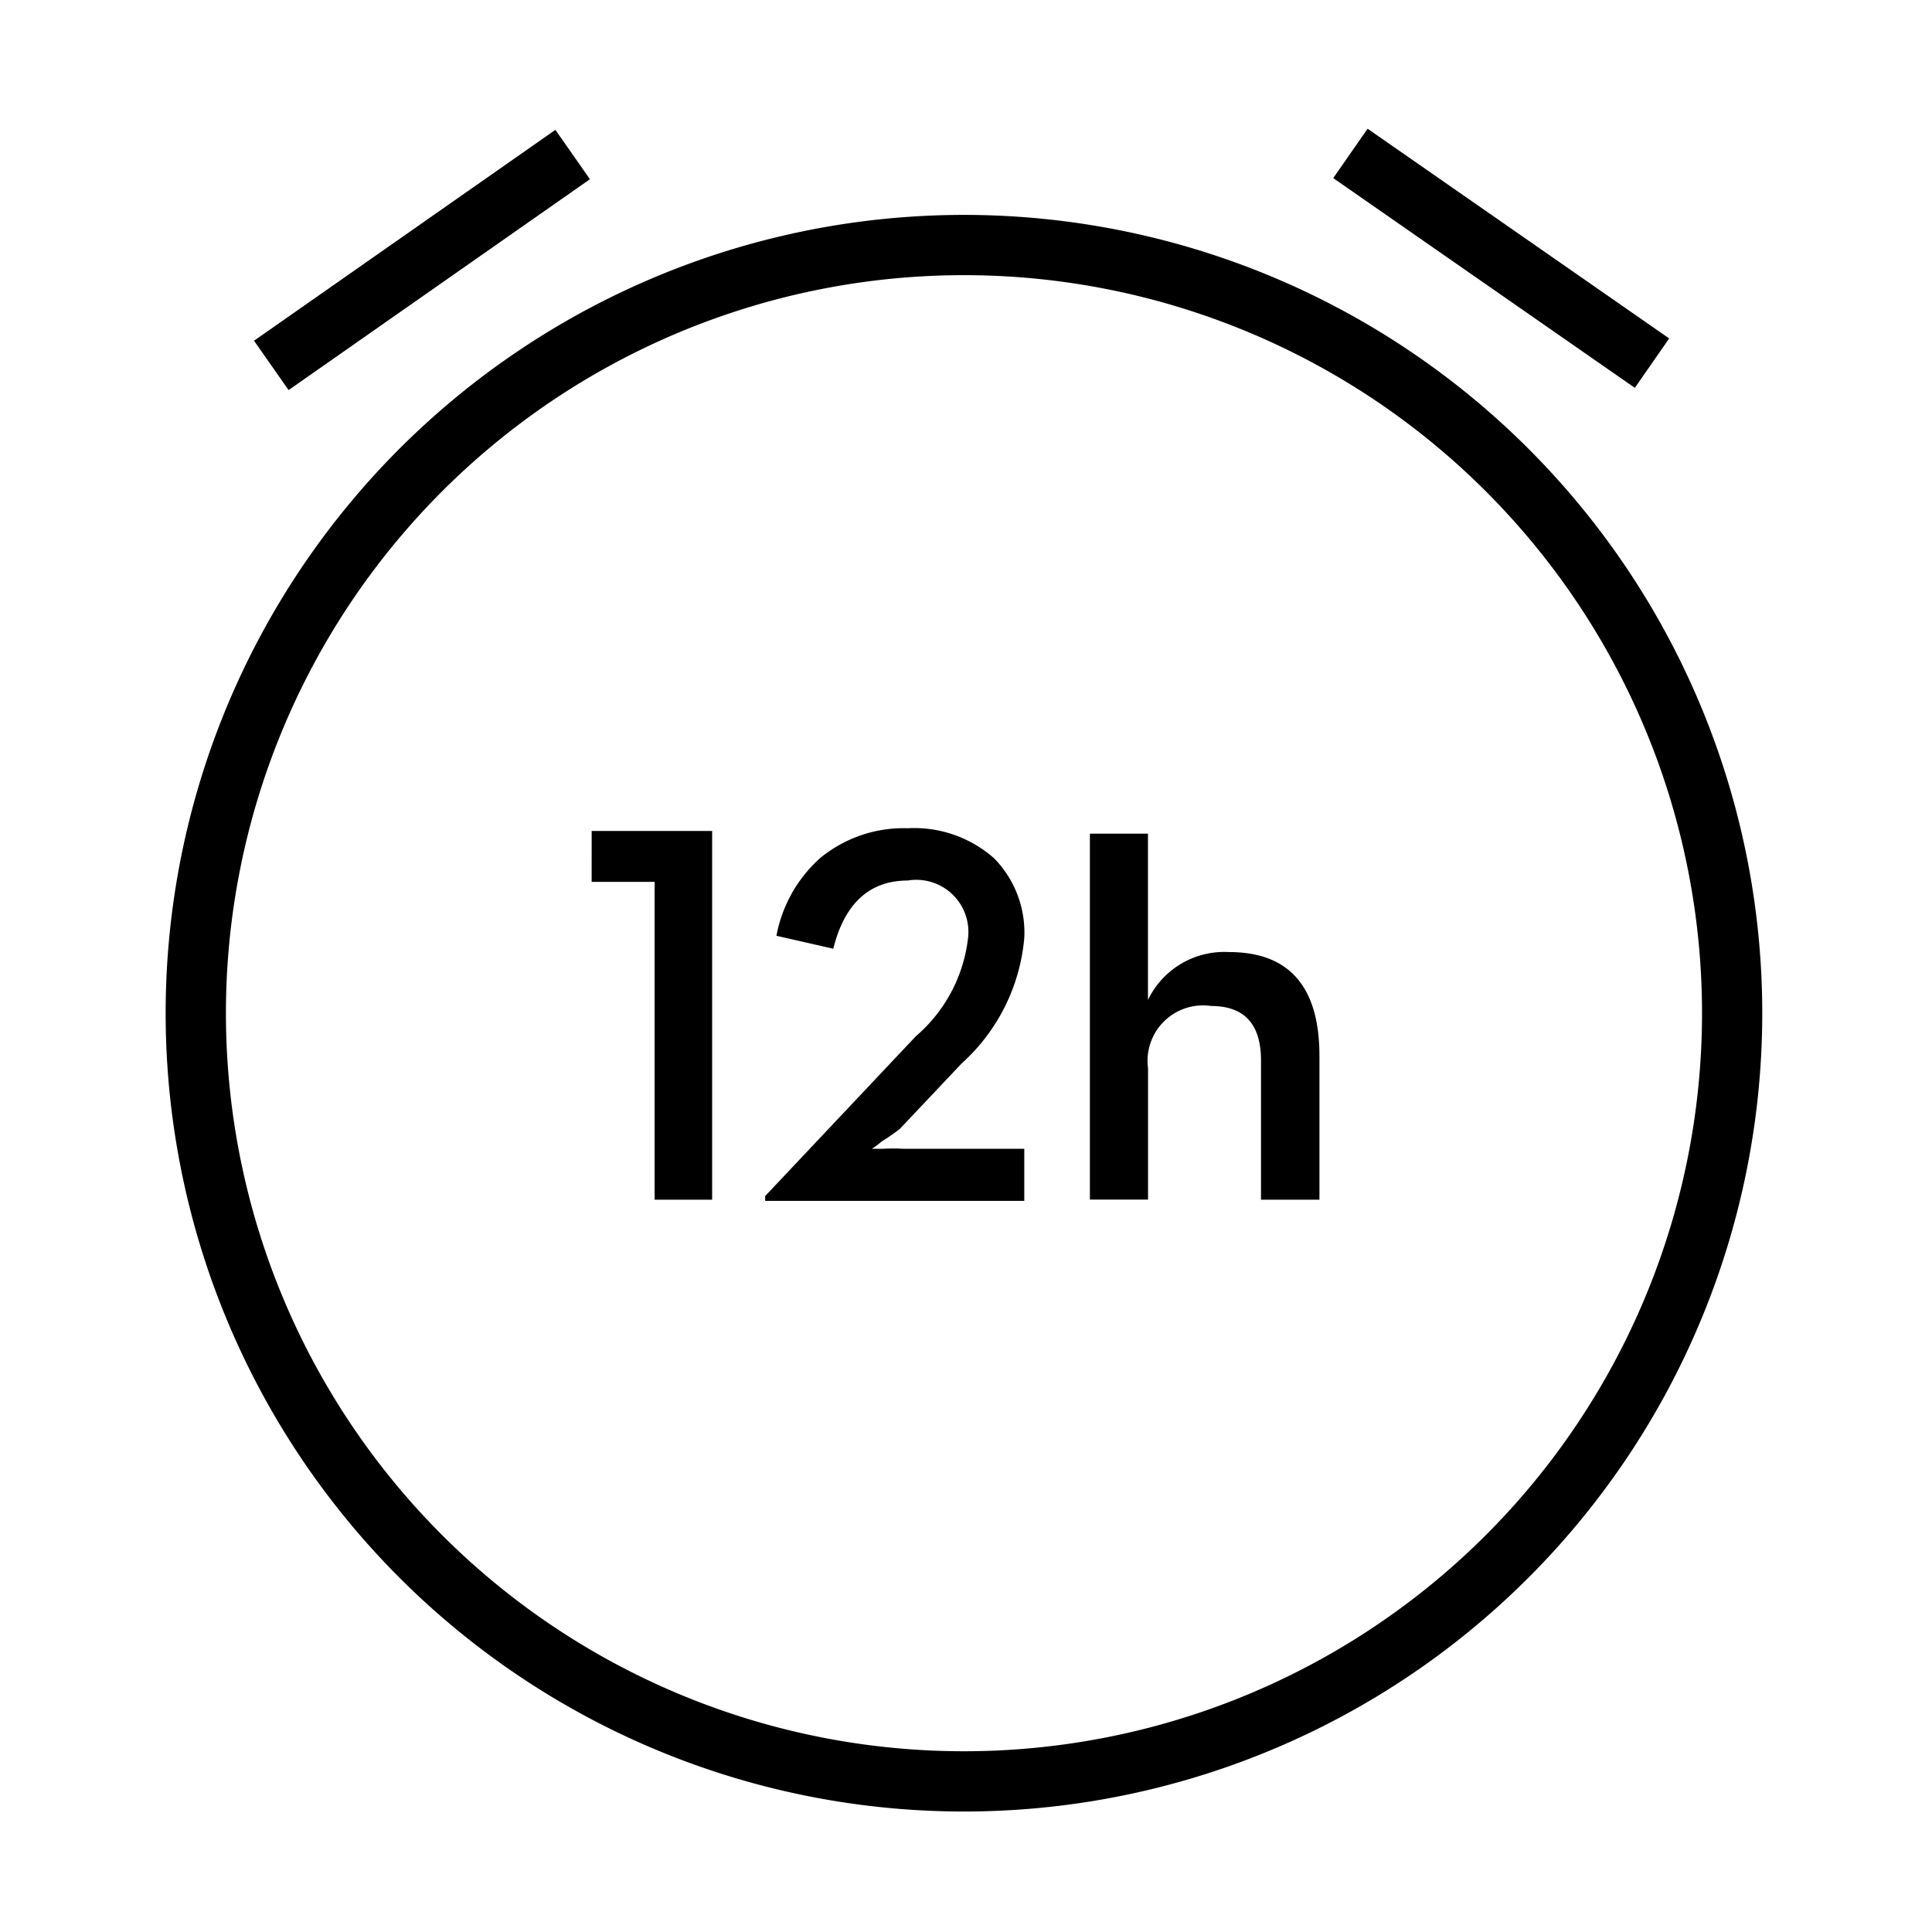
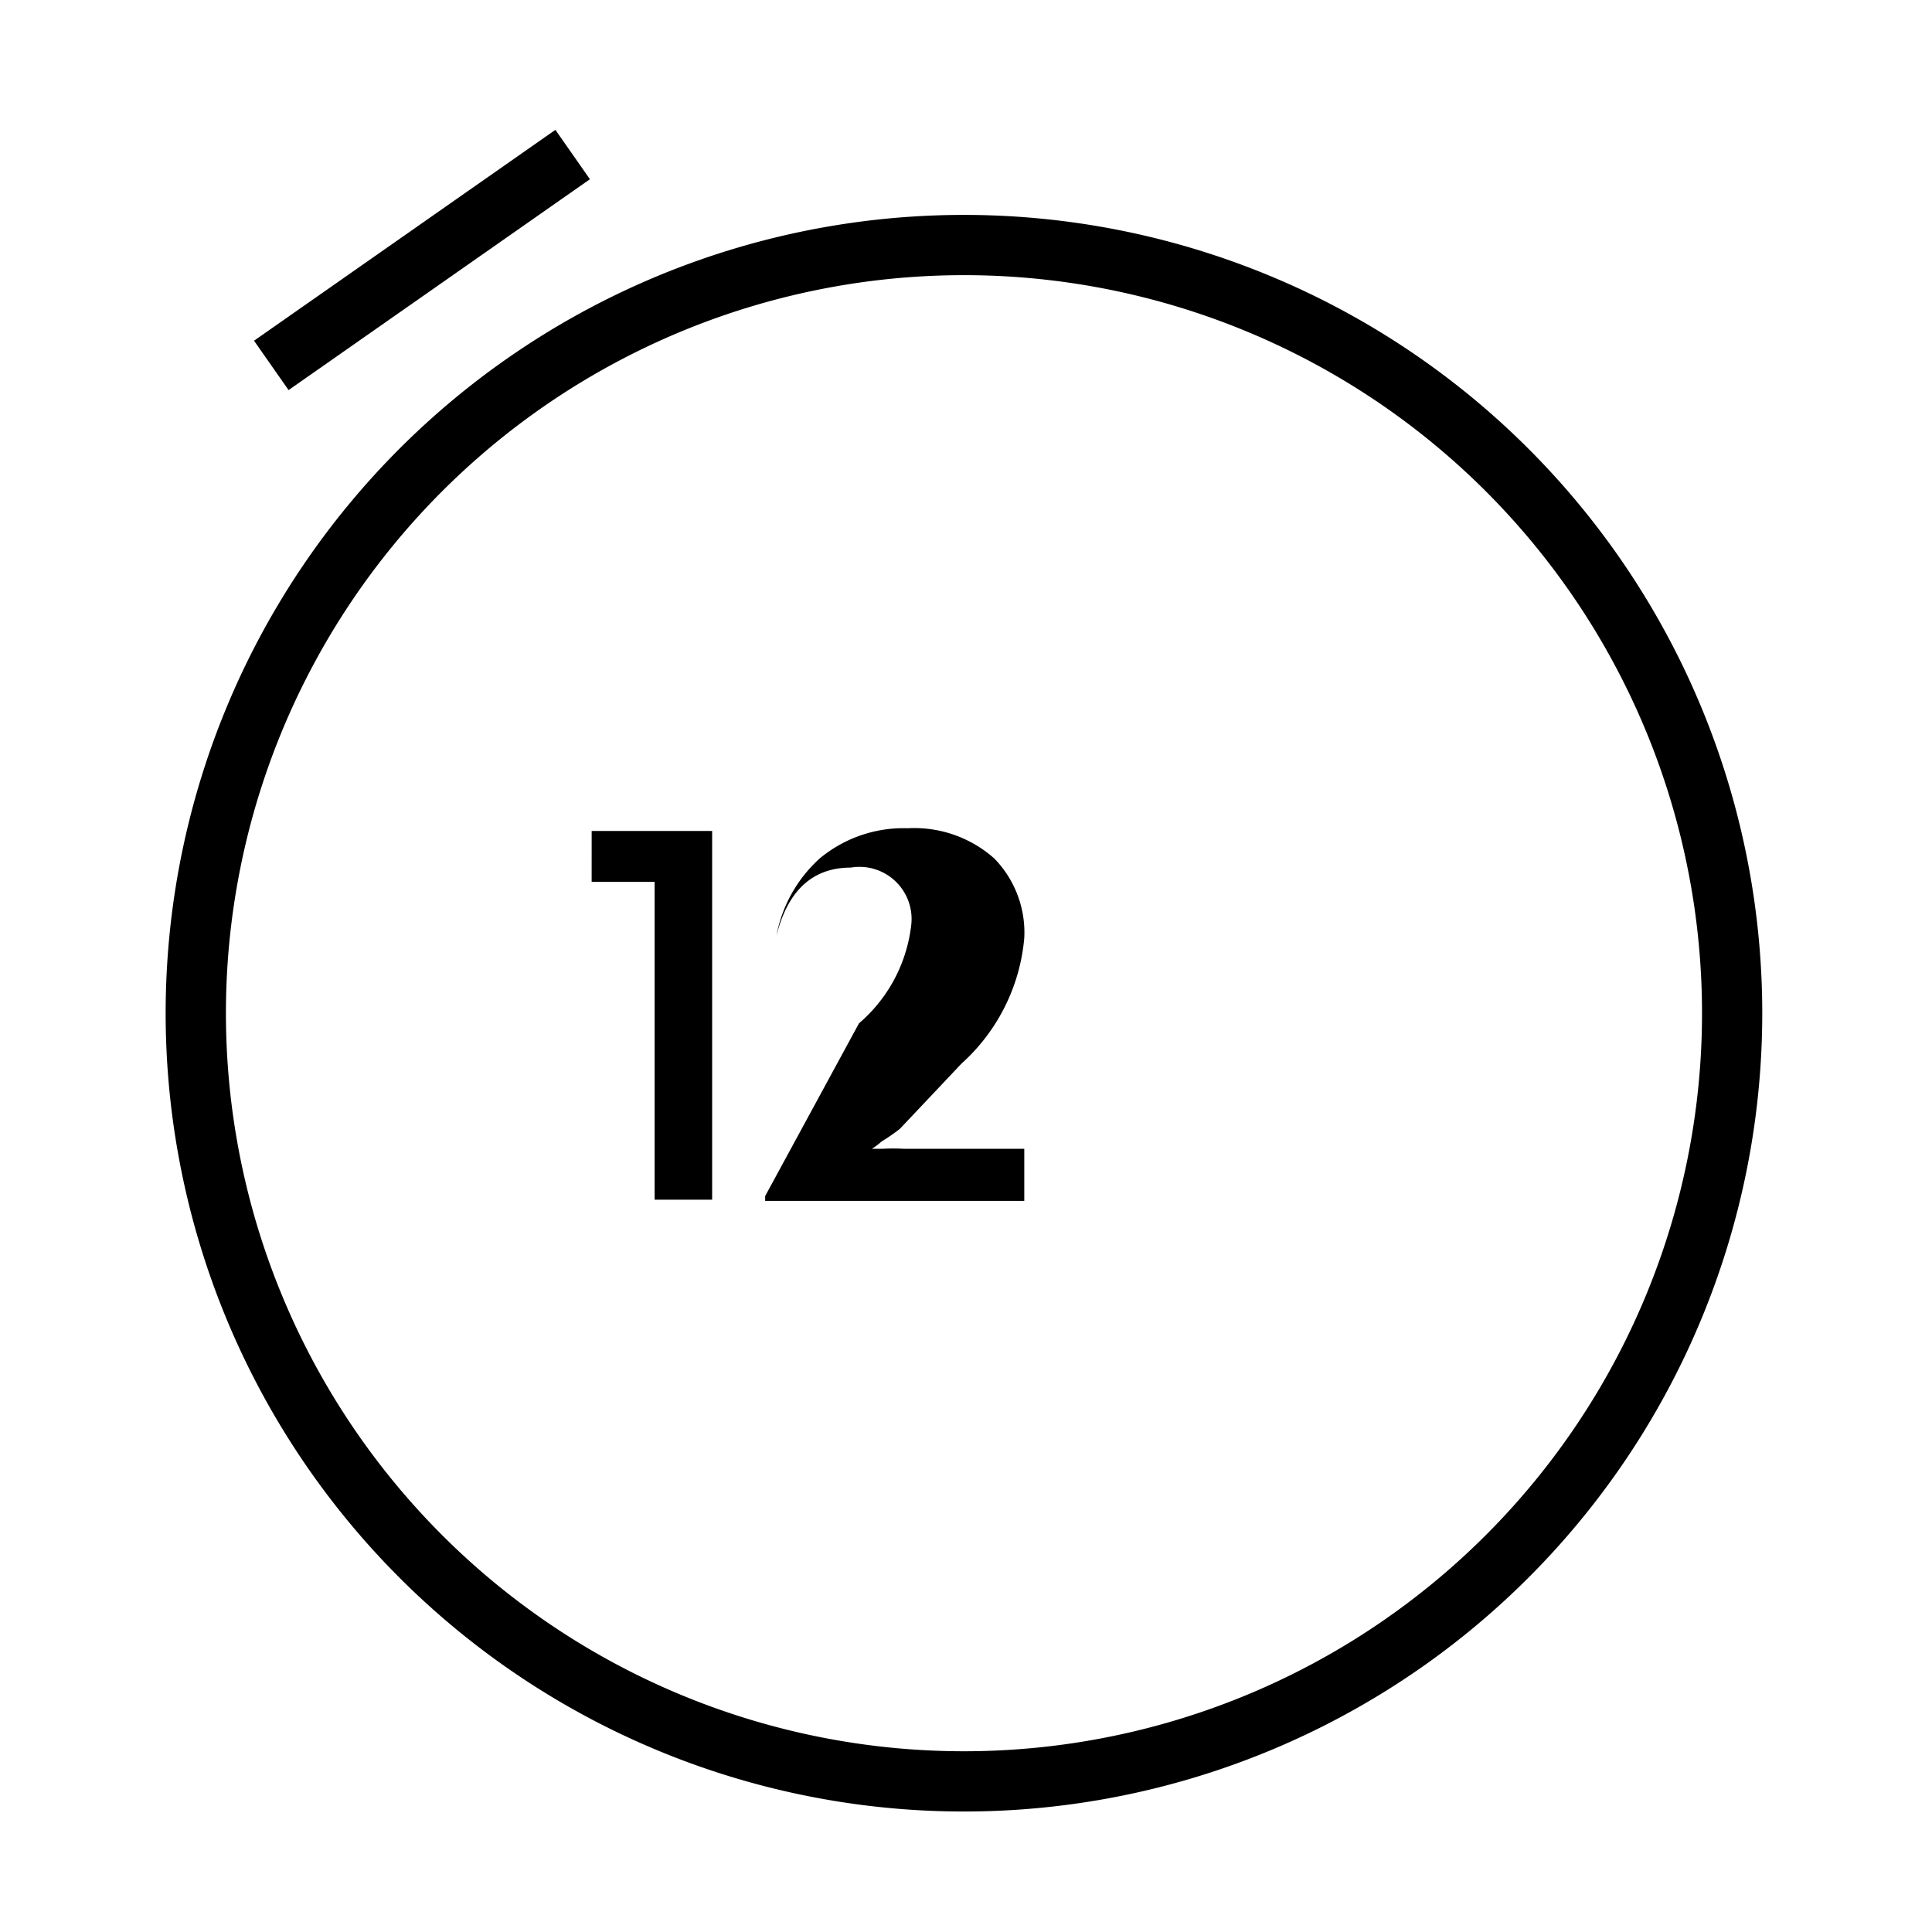
<svg xmlns="http://www.w3.org/2000/svg" width="85" height="85" viewBox="0 0 85 85">
  <g id="图层_2" data-name="图层 2" transform="translate(0 0.178)">
    <g id="ICON">
      <rect id="Rectangle_1066" data-name="Rectangle 1066" width="85" height="85" transform="translate(0 -0.178)" fill="none" />
      <path id="Path_176" data-name="Path 176" d="M19.64,29.69h2.77V43.672h2.531V27.45h-5.3Z" transform="translate(6.39 8.931)" />
-       <path id="Path_177" data-name="Path 177" d="M31.324,40.589l2.717-2.876A8.416,8.416,0,0,0,36.8,32.186a4.665,4.665,0,0,0-1.325-3.5,5.3,5.3,0,0,0-3.8-1.325,5.778,5.778,0,0,0-3.87,1.325,6.083,6.083,0,0,0-1.909,3.406l2.5.57c.5-2,1.6-3,3.274-3a2.293,2.293,0,0,1,2.651,2.571,6.693,6.693,0,0,1-2.293,4.281L25.4,43.544v.212H36.8V41.464H31.5a8.9,8.9,0,0,0-.941,0h-.464a2.889,2.889,0,0,0,.424-.318A8.654,8.654,0,0,0,31.324,40.589Z" transform="translate(8.264 8.9)" />
-       <path id="Path_178" data-name="Path 178" d="M42.3,32.749a3.724,3.724,0,0,0-3.565,2.107V27.54H36.18v16.1h2.558V37.864a2.439,2.439,0,0,1,2.77-2.743c1.471,0,2.2.8,2.2,2.4v6.123h2.571V37.321Q46.279,32.749,42.3,32.749Z" transform="translate(11.771 8.96)" />
+       <path id="Path_177" data-name="Path 177" d="M31.324,40.589l2.717-2.876A8.416,8.416,0,0,0,36.8,32.186a4.665,4.665,0,0,0-1.325-3.5,5.3,5.3,0,0,0-3.8-1.325,5.778,5.778,0,0,0-3.87,1.325,6.083,6.083,0,0,0-1.909,3.406c.5-2,1.6-3,3.274-3a2.293,2.293,0,0,1,2.651,2.571,6.693,6.693,0,0,1-2.293,4.281L25.4,43.544v.212H36.8V41.464H31.5a8.9,8.9,0,0,0-.941,0h-.464a2.889,2.889,0,0,0,.424-.318A8.654,8.654,0,0,0,31.324,40.589Z" transform="translate(8.264 8.9)" />
      <path id="Path_179" data-name="Path 179" d="M40.622,7A35.122,35.122,0,1,0,75.743,42.122,35.122,35.122,0,0,0,40.622,7Zm0,67.593A32.471,32.471,0,1,1,73.093,42.122,32.471,32.471,0,0,1,40.622,74.593Z" transform="translate(1.789 2.277)" />
      <rect id="Rectangle_1067" data-name="Rectangle 1067" width="16.182" height="2.651" transform="translate(11.176 14.812) rotate(-34.98)" />
-       <rect id="Rectangle_1068" data-name="Rectangle 1068" width="2.647" height="16.161" transform="matrix(0.571, -0.821, 0.821, 0.571, 58.657, 7.658)" />
    </g>
  </g>
</svg>